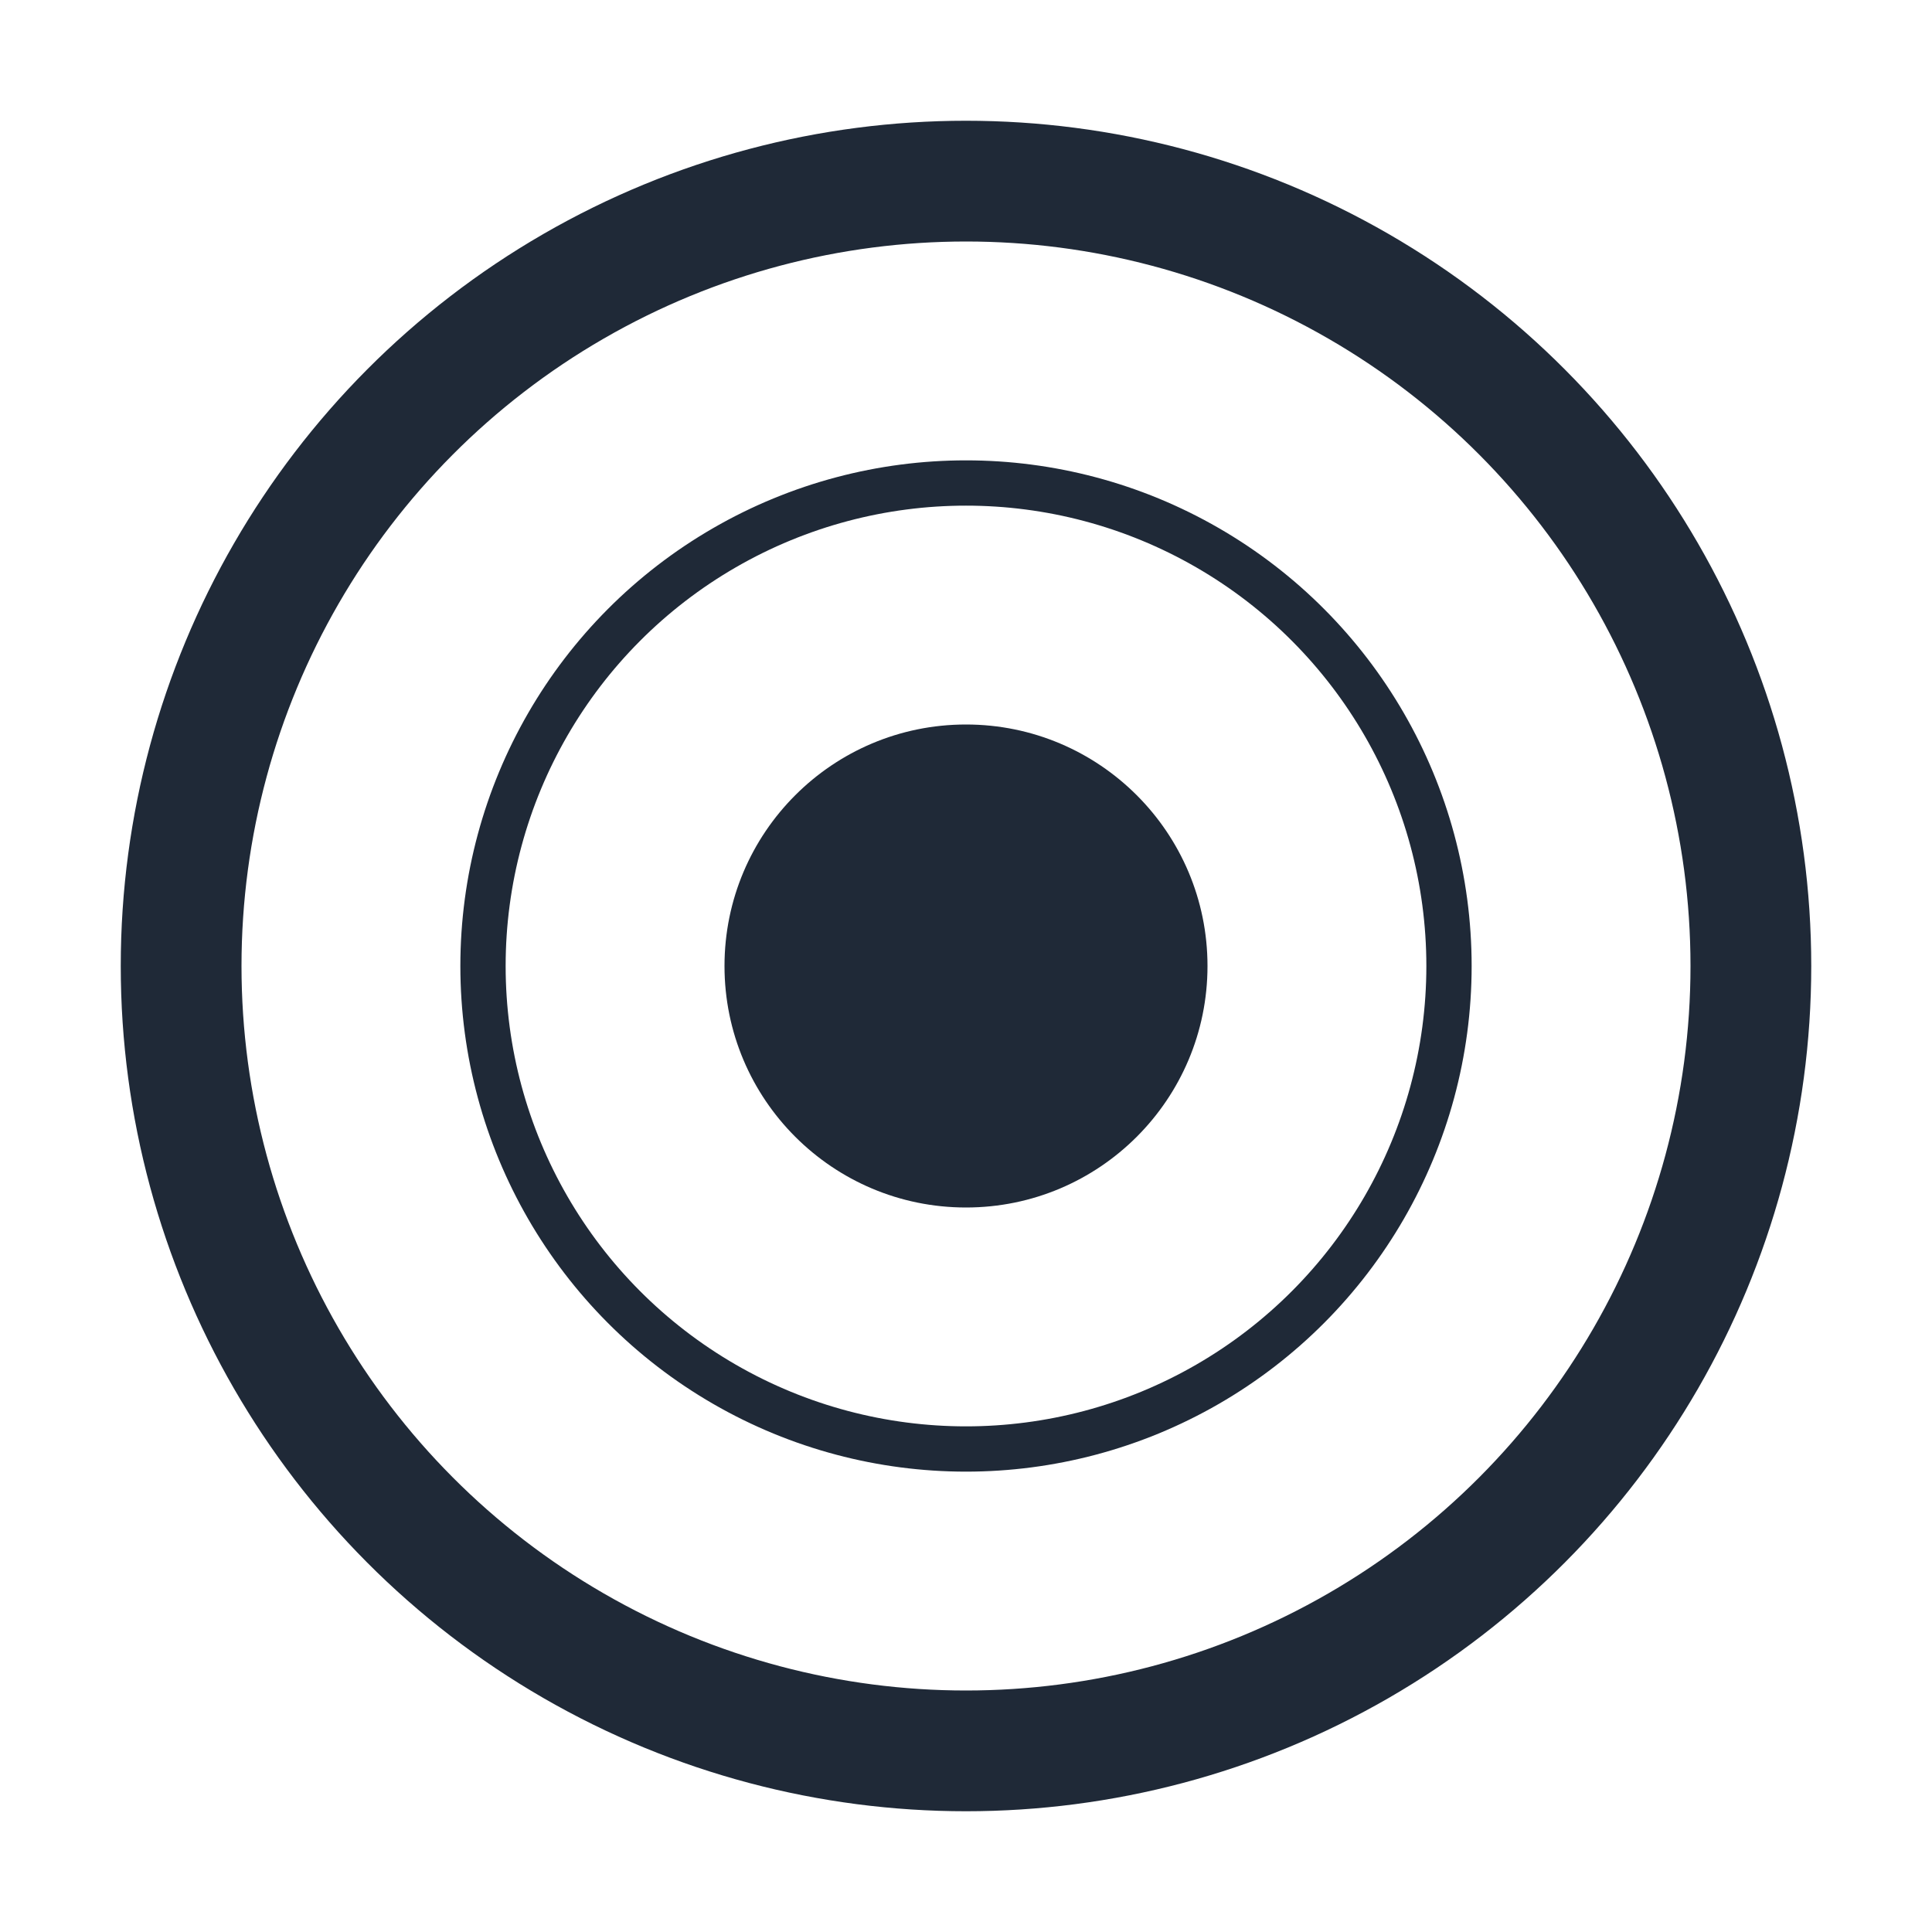
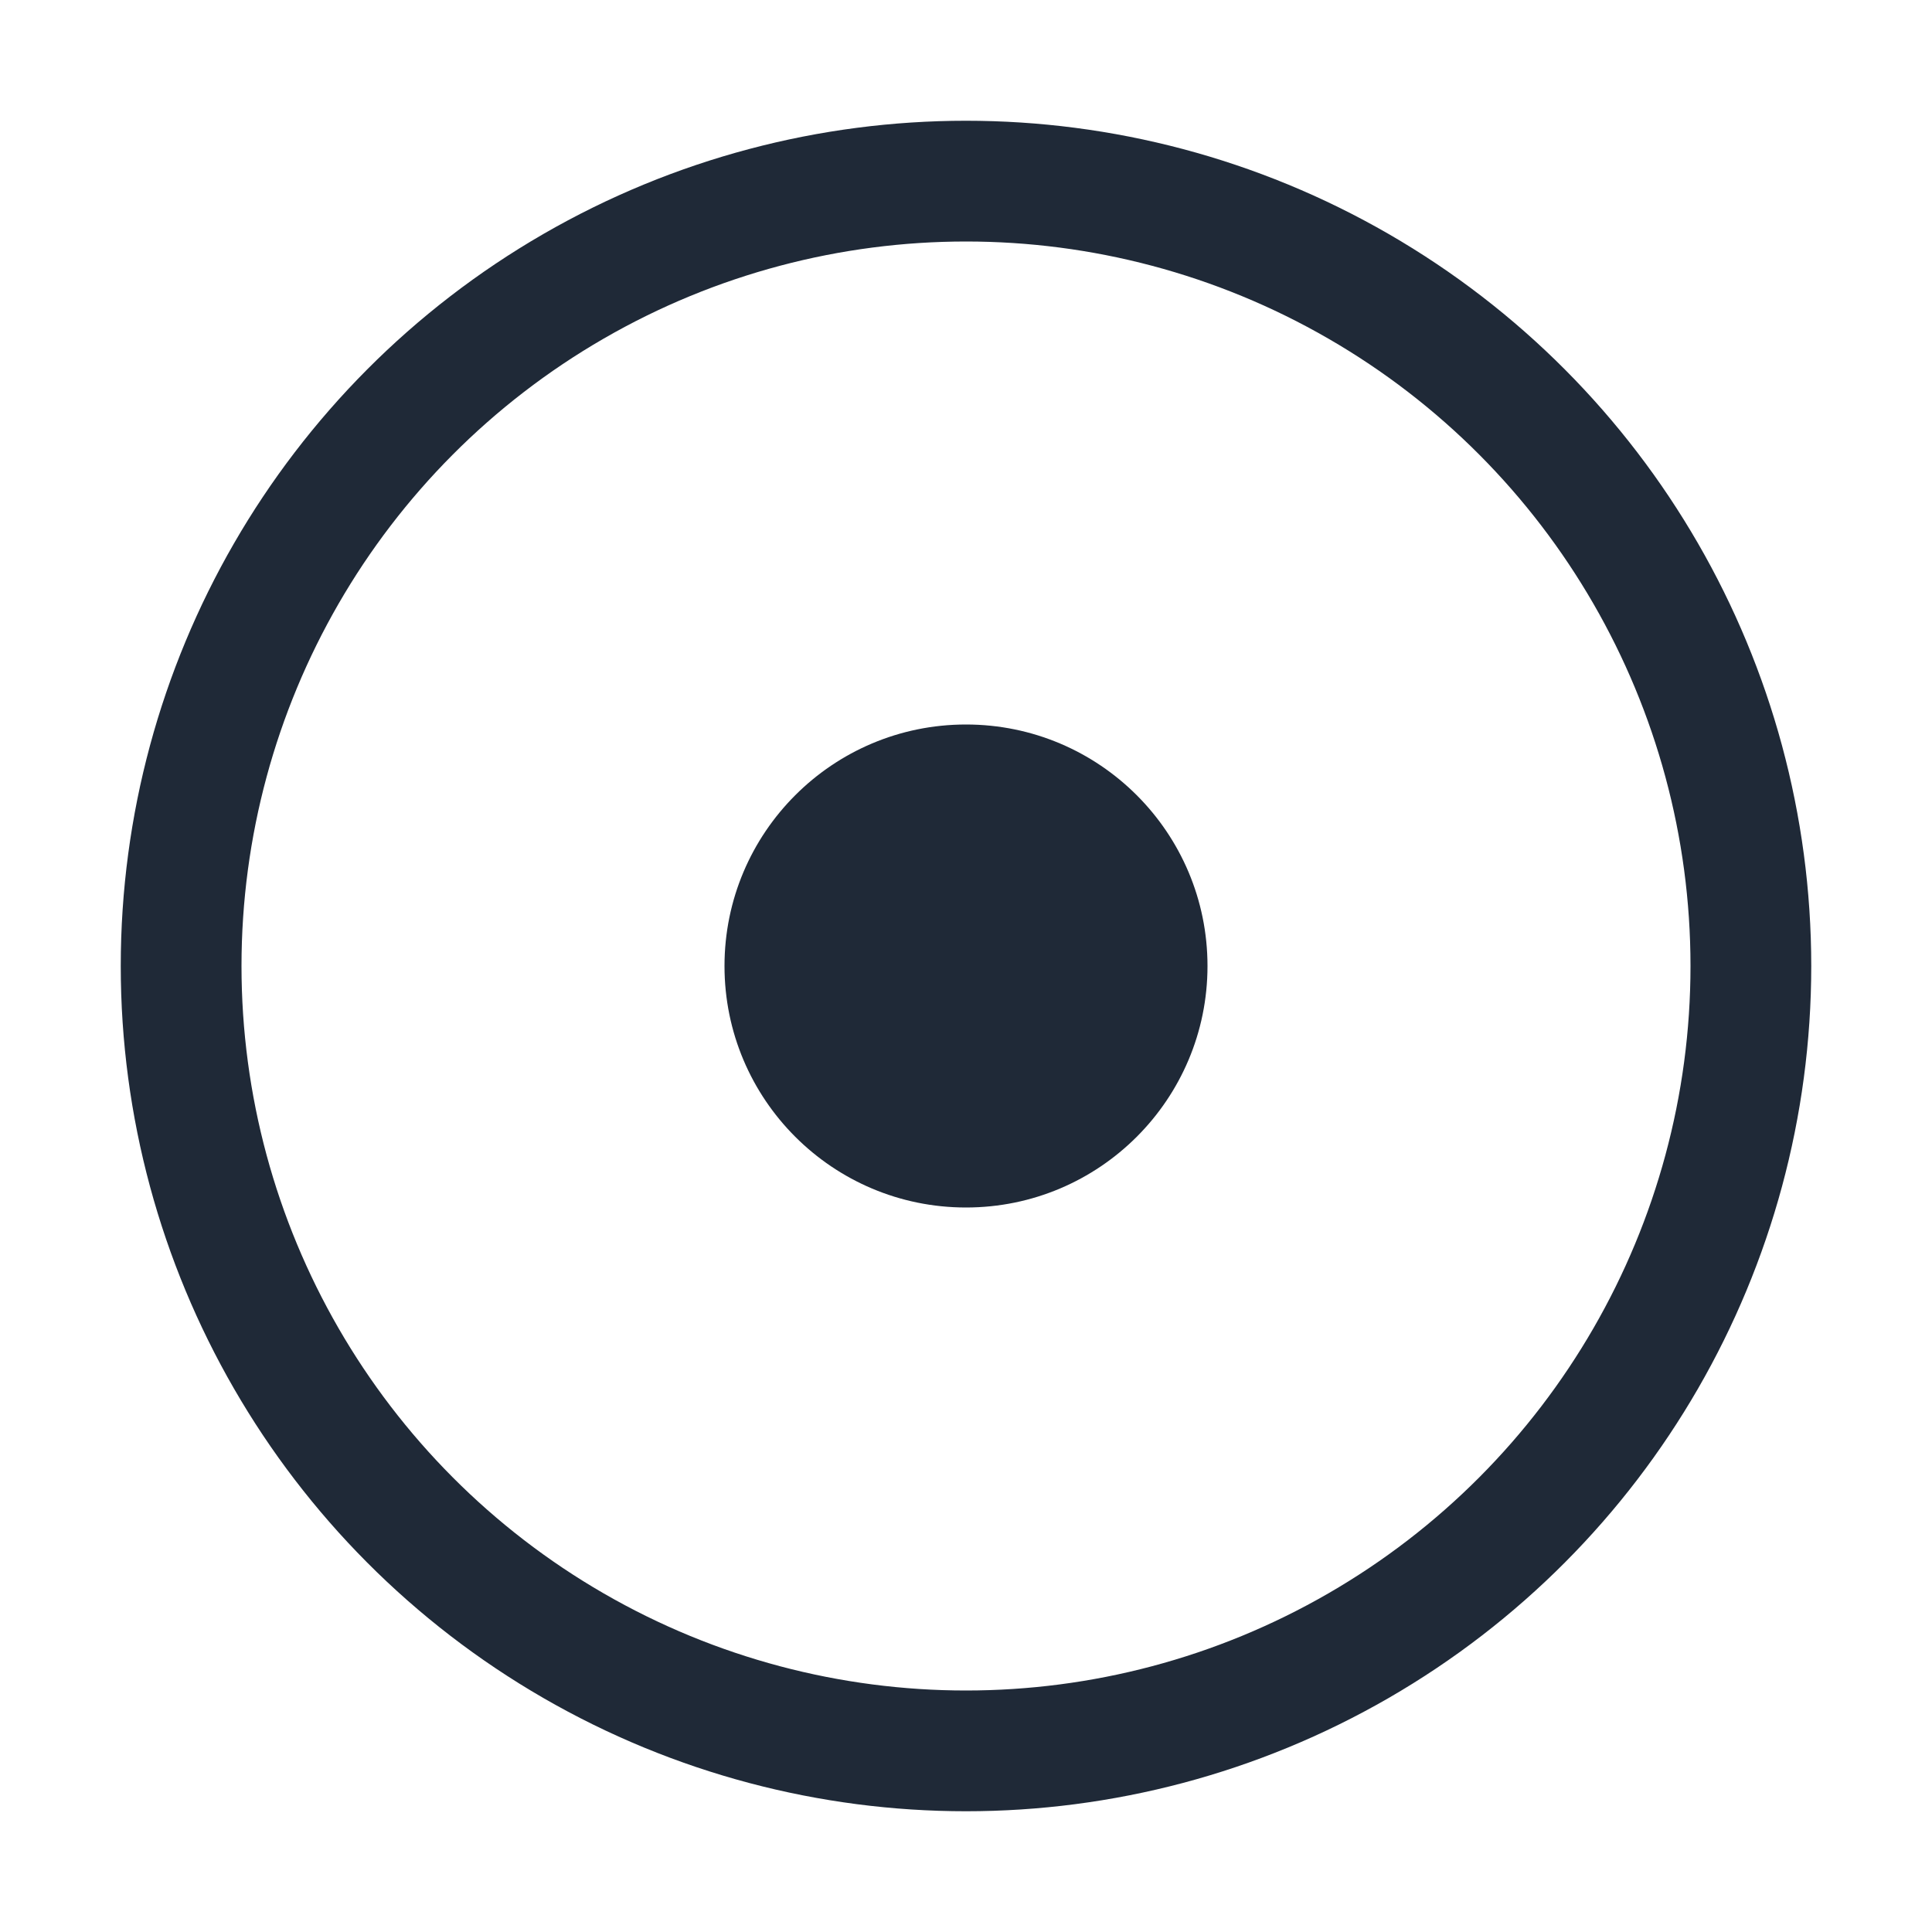
<svg xmlns="http://www.w3.org/2000/svg" width="32" height="32" viewBox="0 0 32 32" fill="none" version="1.2" baseProfile="tiny-ps">
  <title>Record Shops Near Me</title>
  <circle cx="16" cy="16" r="13" stroke="#1F2937" stroke-width="2" fill="none" />
-   <circle cx="16" cy="16" r="8" stroke="#1F2937" stroke-width="0.75" fill="none" />
  <circle cx="16" cy="16" r="4" fill="#1F2937" />
</svg>